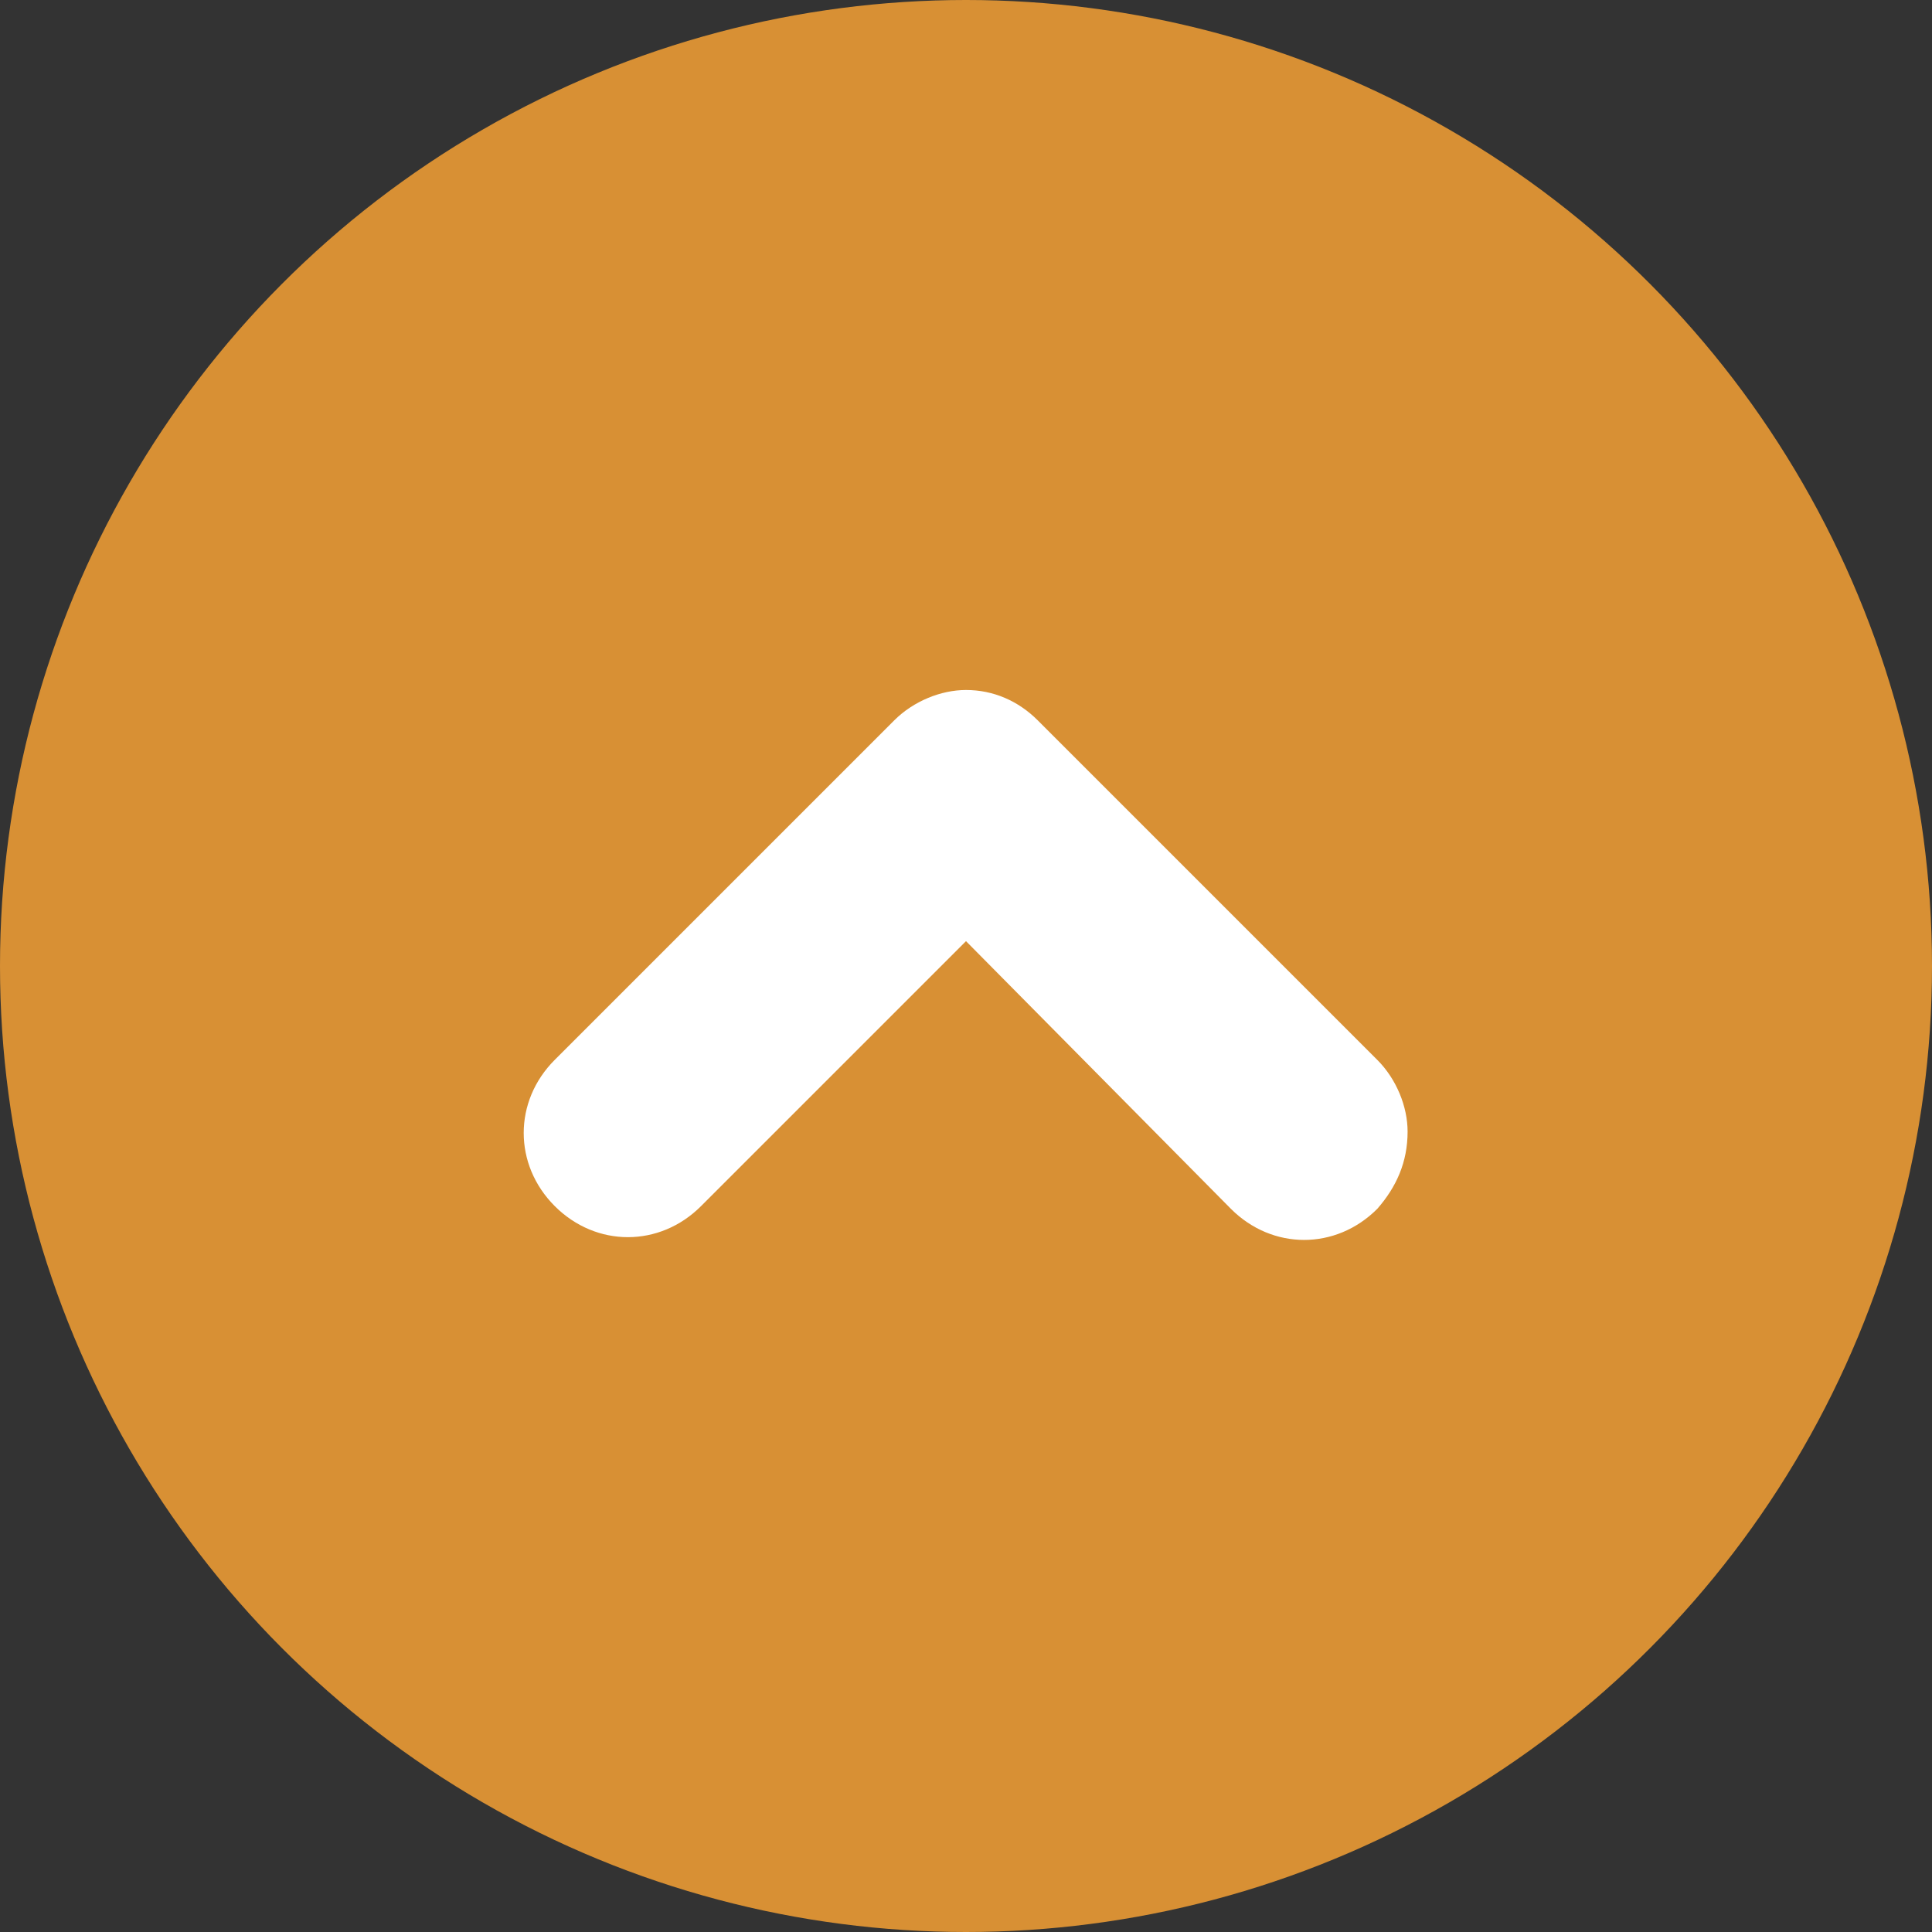
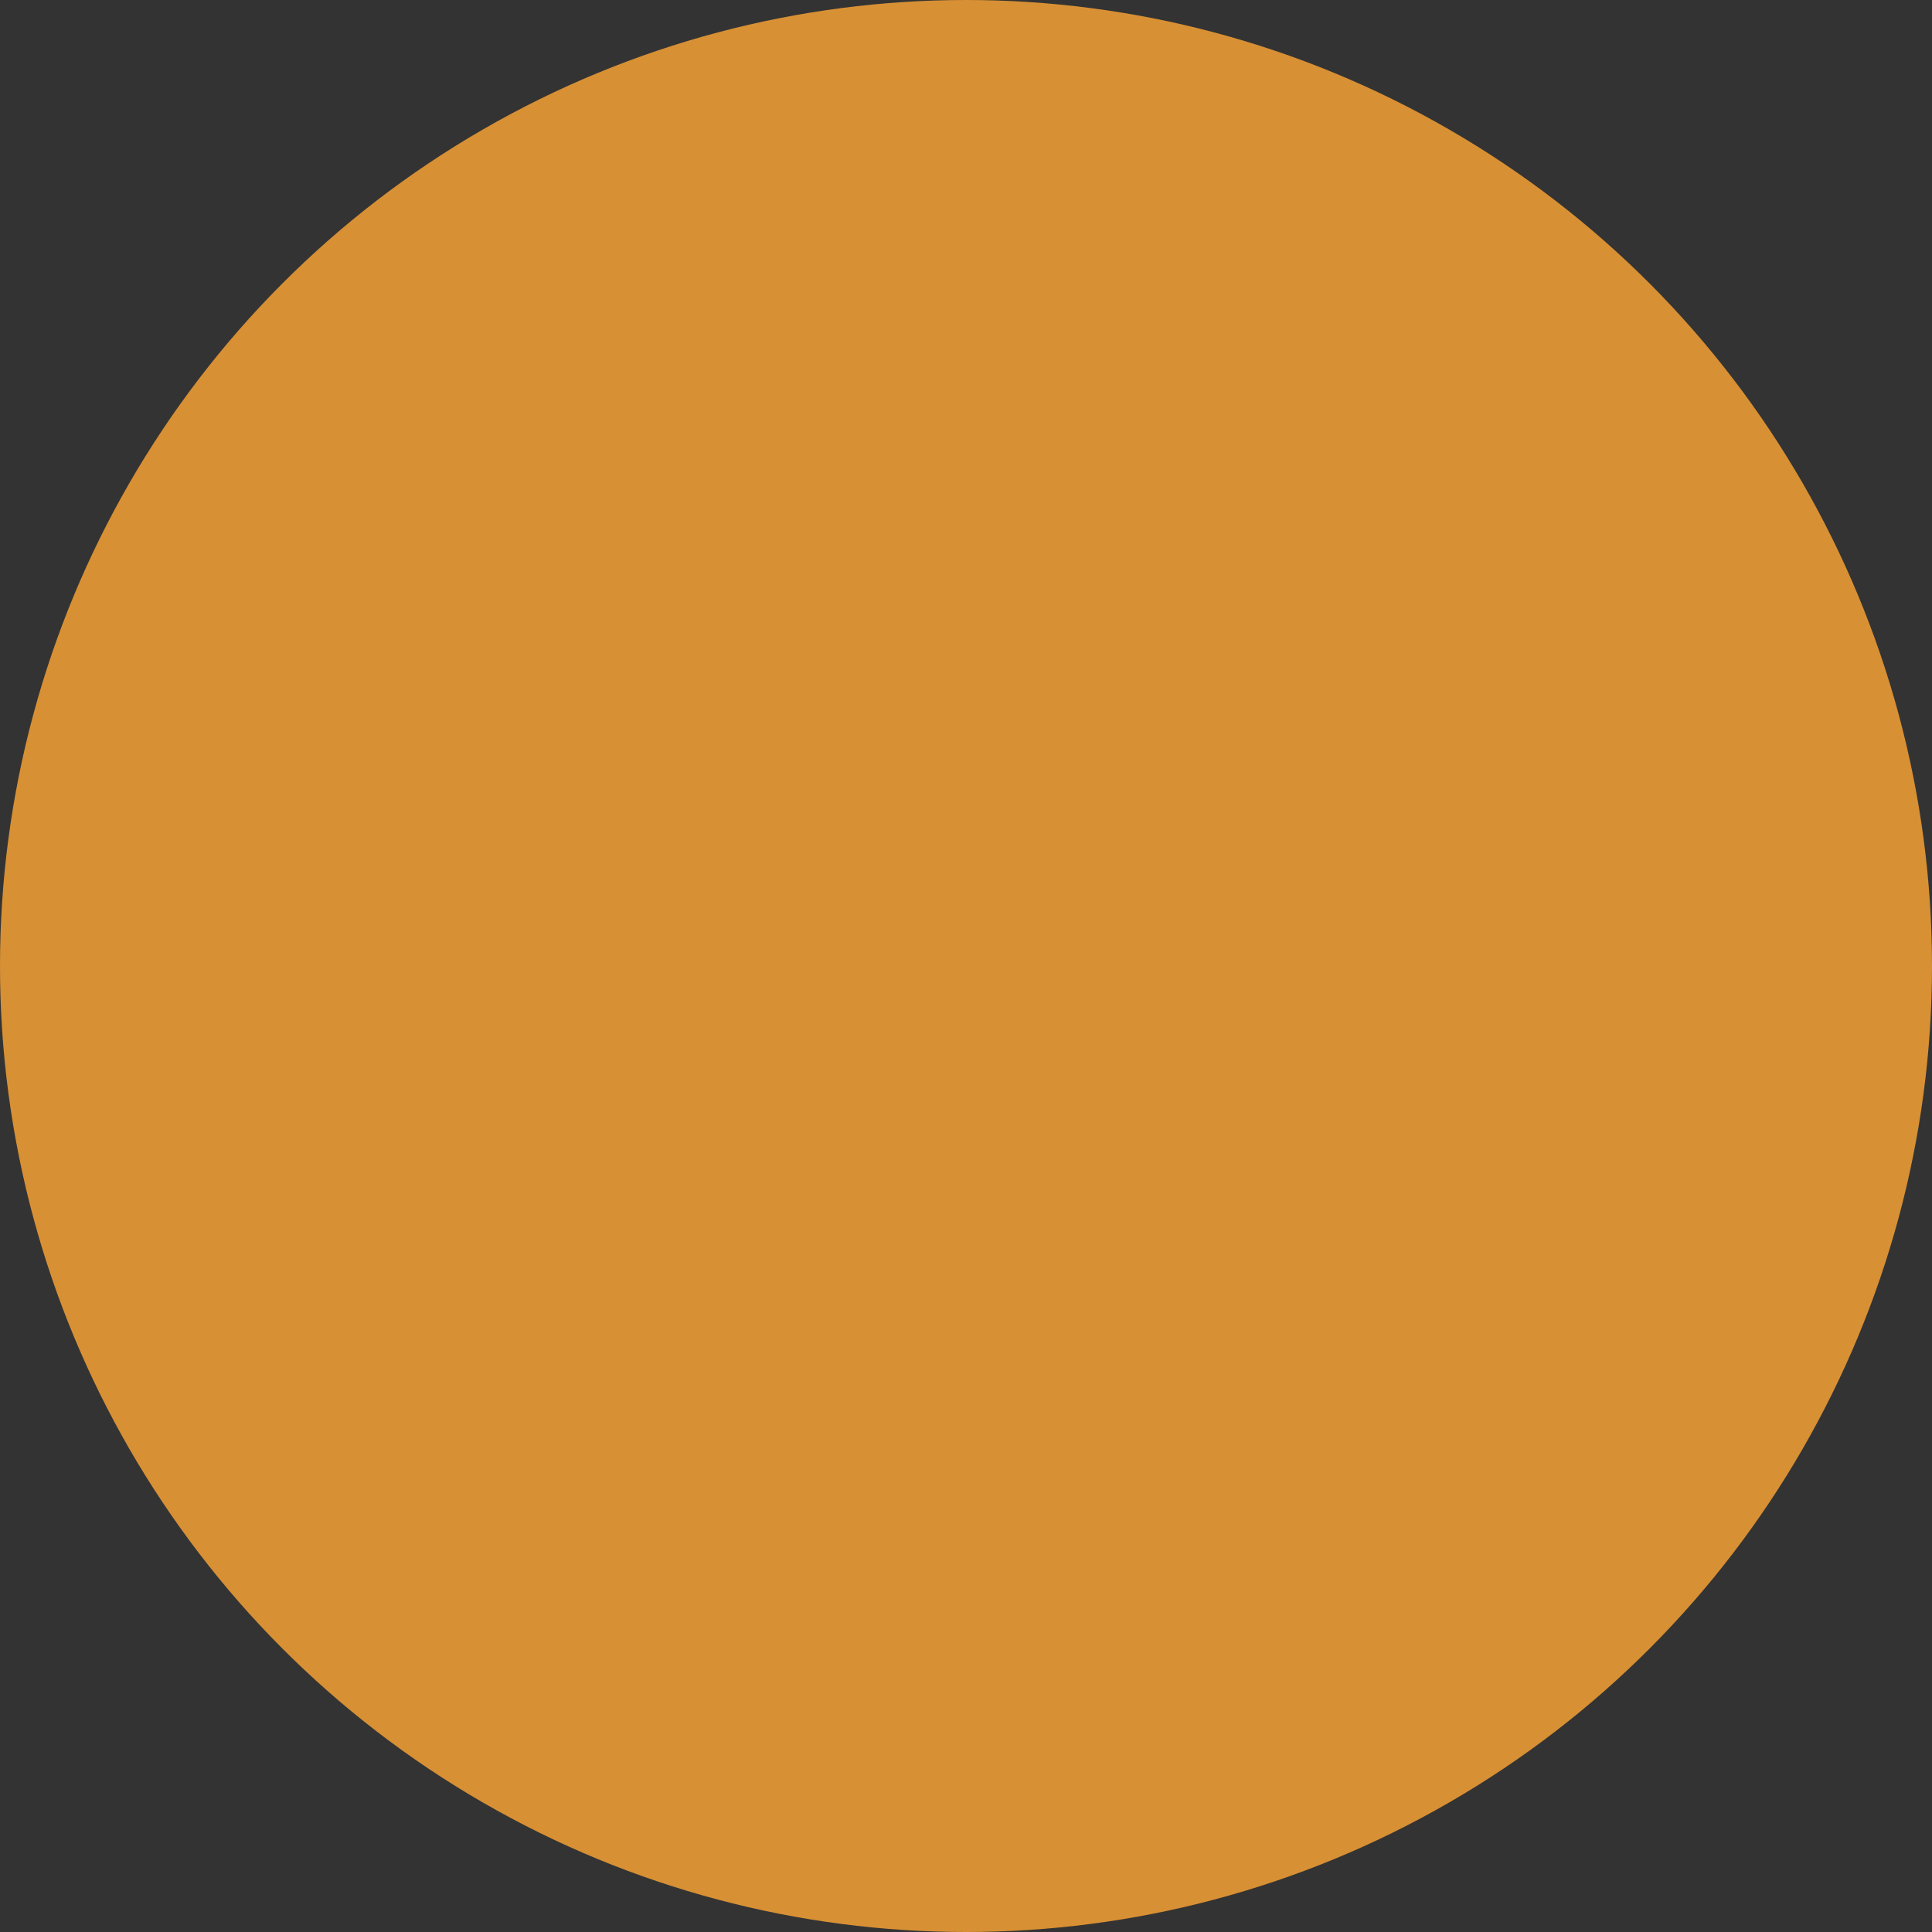
<svg xmlns="http://www.w3.org/2000/svg" version="1.1" id="レイヤー_1" x="0px" y="0px" viewBox="0 0 70 70" style="enable-background:new 0 0 70 70;" xml:space="preserve">
  <rect x="0" y="0" width="70" height="70" fill="#333333" stroke="none" />
  <style type="text/css">
	.st0{fill:#D89034;}
	.st1{fill:#FFFFFF;}
</style>
  <g>
    <circle class="st0" cx="35" cy="35" r="35" />
-     <path class="st1" d="M49.9,43.8c-1.5,1.5-3.8,1.5-5.3,0l0,0L35,34.1l-9.6,9.6l0,0c-1.5,1.5-3.8,1.5-5.3,0l0,0   c-1.5-1.5-1.5-3.8,0-5.3l0,0l12.3-12.3c0.7-0.7,1.7-1.1,2.6-1.1l0,0c1,0,1.9,0.4,2.6,1.1l0,0l12.3,12.3c0.7,0.7,1.1,1.7,1.1,2.6   l0,0C51,42.1,50.6,43,49.9,43.8L49.9,43.8z" />
  </g>
</svg>